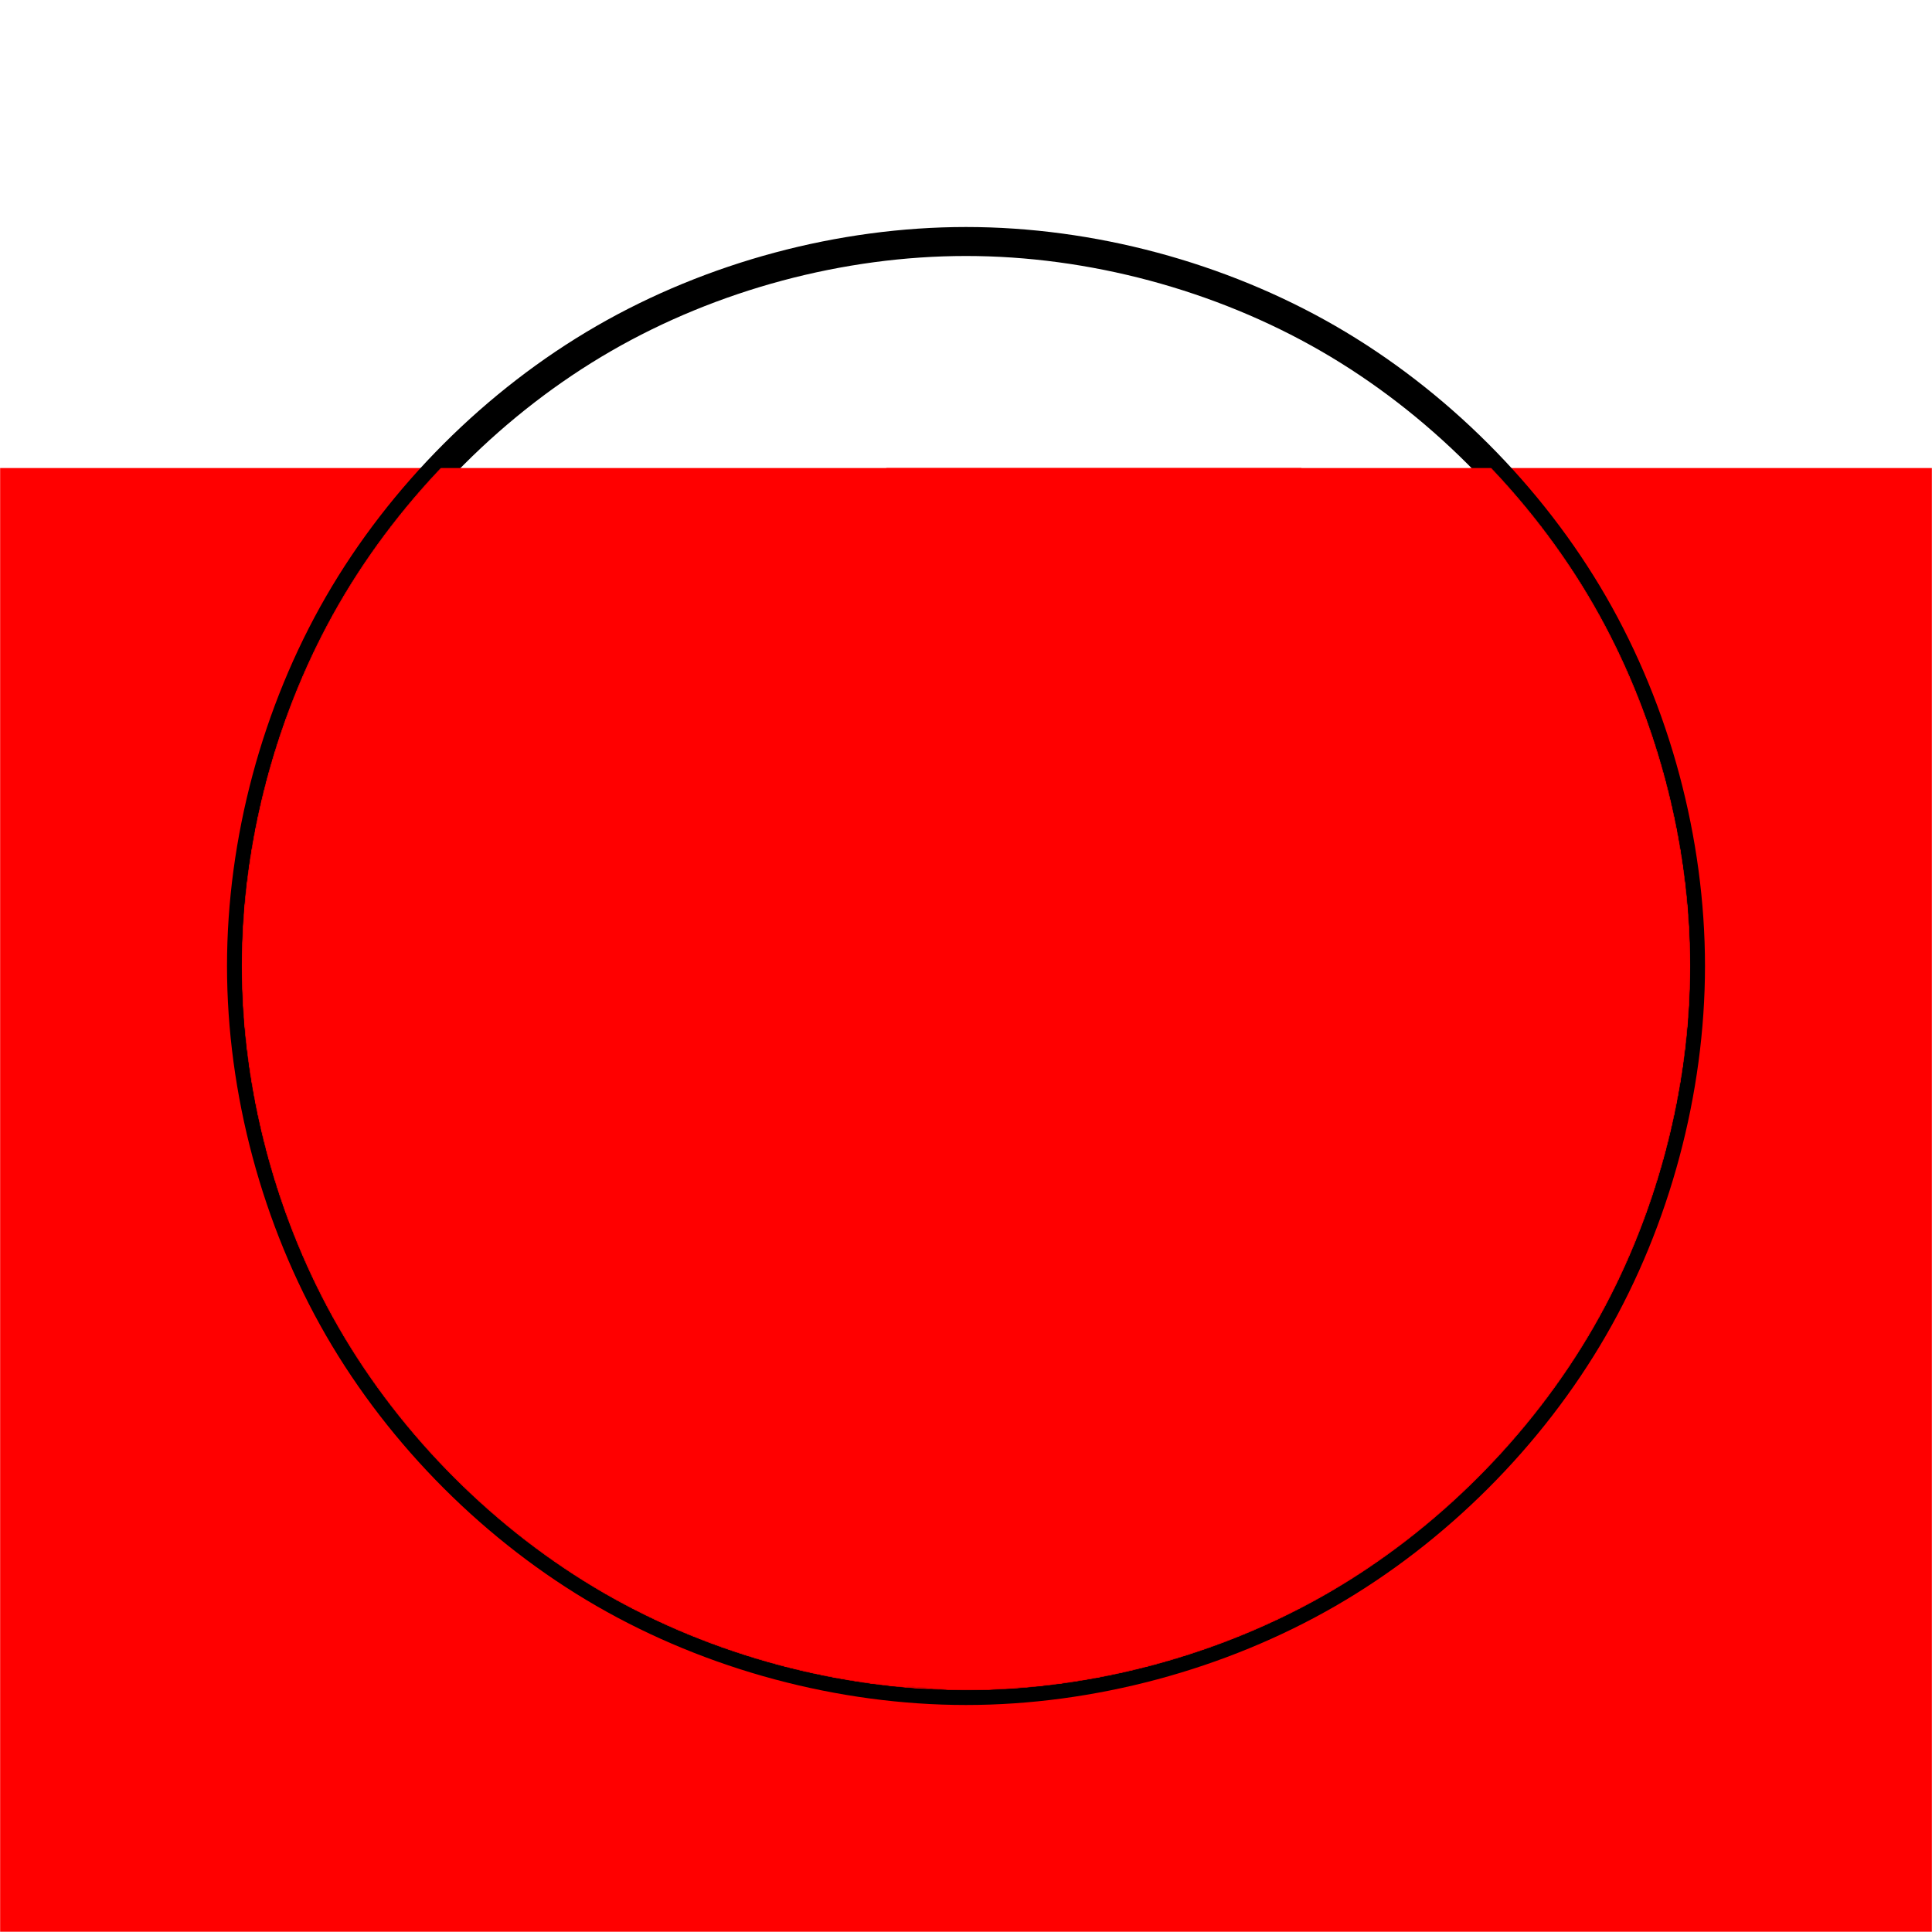
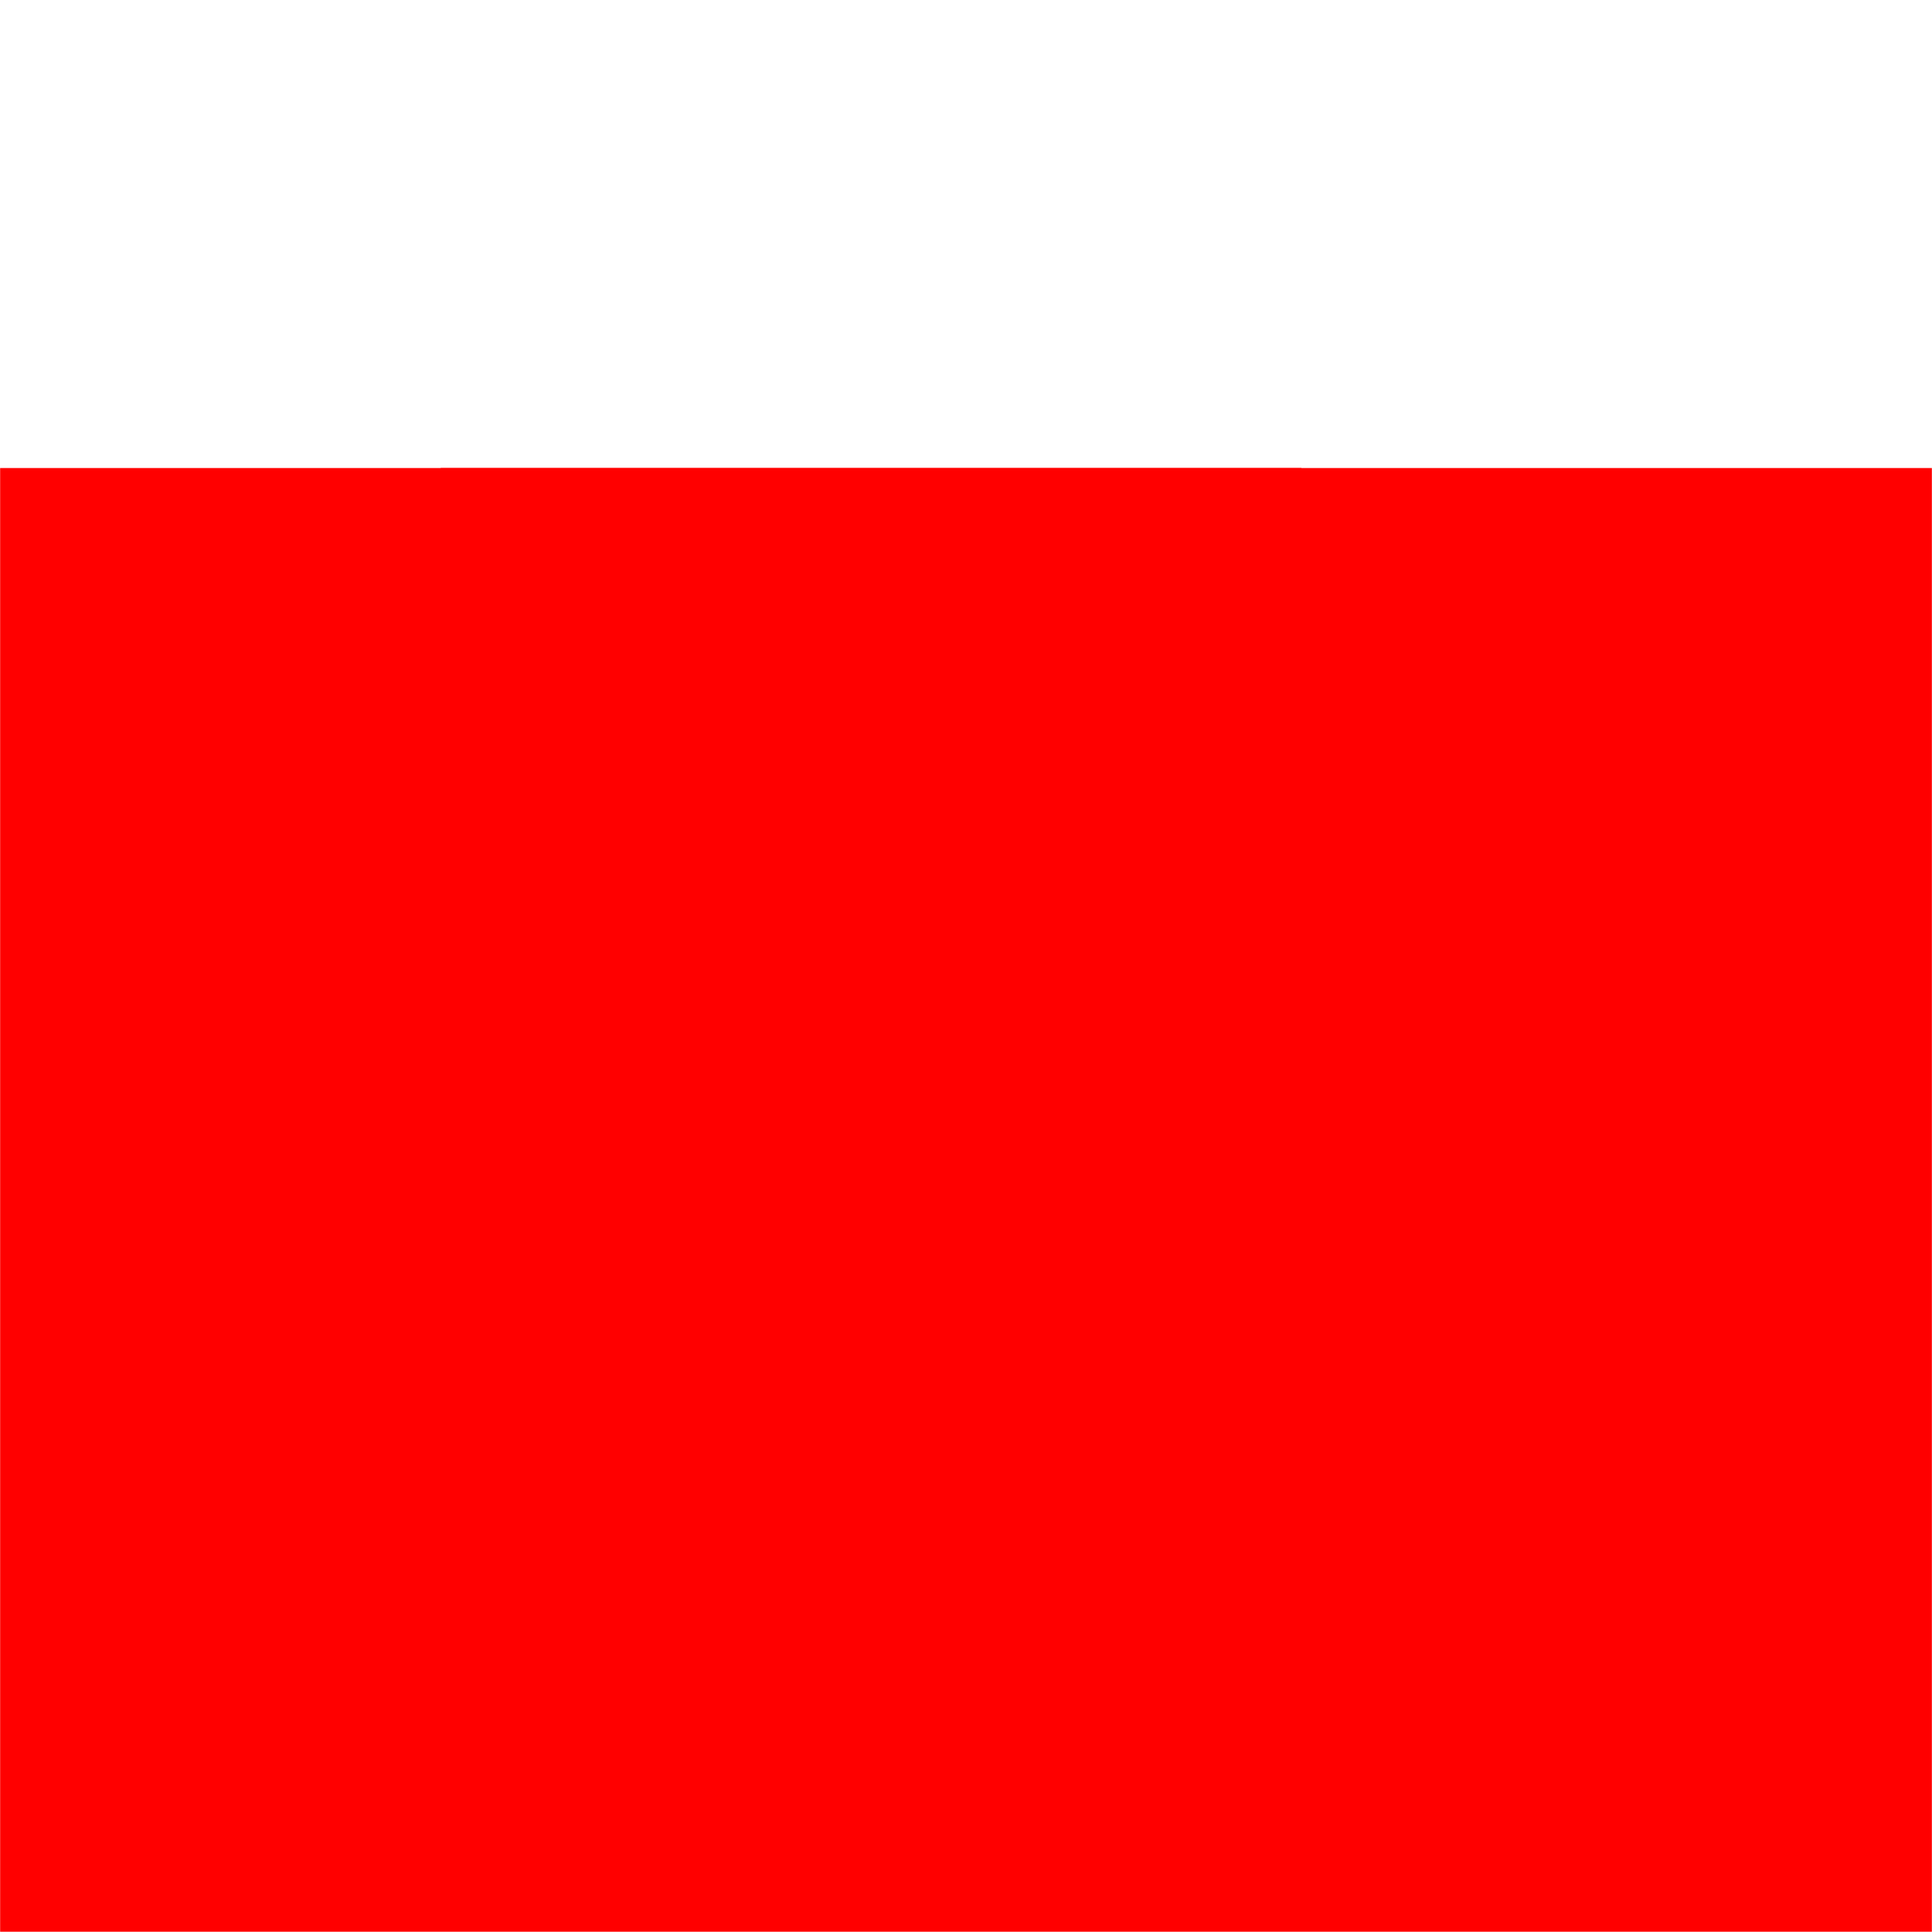
<svg xmlns="http://www.w3.org/2000/svg" xmlns:ns1="http://www.inkscape.org/namespaces/inkscape" xmlns:ns2="http://sodipodi.sourceforge.net/DTD/sodipodi-0.dtd" xmlns:xlink="http://www.w3.org/1999/xlink" width="1600" height="1600" id="svg4784" version="1.1" ns1:version="0.48.4 r9939" ns2:docname="Y11.svg">
  <defs id="defs4786">
    <linearGradient id="linearGradient4550">
      <stop style="stop-color:#000000;stop-opacity:1;" offset="0" id="stop4552" />
      <stop id="stop4558" offset="0.53" style="stop-color:#000000;stop-opacity:1;" />
      <stop style="stop-color:#ffffff;stop-opacity:1;" offset="1" id="stop4554" />
    </linearGradient>
    <linearGradient id="linearGradient3966">
      <stop style="stop-color:#ffffff;stop-opacity:1;" offset="0" id="stop3968" />
      <stop id="stop3970" offset="0.5" style="stop-color:#ffffff;stop-opacity:1;" />
      <stop style="stop-color:#7f7f7f;stop-opacity:1;" offset="0.667" id="stop3972" />
      <stop id="stop3974" offset="0.75" style="stop-color:#000000;stop-opacity:1;" />
      <stop style="stop-color:#7f7f7f;stop-opacity:1;" offset="0.833" id="stop3976" />
      <stop style="stop-color:#ffffff;stop-opacity:1;" offset="1" id="stop3978" />
    </linearGradient>
    <linearGradient id="linearGradient3899">
      <stop id="stop3901" offset="0" style="stop-color:#000000;stop-opacity:1" />
      <stop style="stop-color:#7f7f7f;stop-opacity:1;" offset="0.333" id="stop3903" />
      <stop id="stop3905" offset="1" style="stop-color:#ffffff;stop-opacity:1;" />
    </linearGradient>
    <linearGradient id="linearGradient3099">
      <stop id="stop3101" offset="0" style="stop-color:#000000;stop-opacity:1;" />
      <stop style="stop-color:#000000;stop-opacity:1;" offset="0.5" id="stop3103" />
      <stop id="stop3105" offset="0.667" style="stop-color:#7f7f7f;stop-opacity:1" />
      <stop style="stop-color:#ffffff;stop-opacity:1;" offset="0.75" id="stop3883" />
      <stop id="stop3109" offset="0.833" style="stop-color:#7f7f7f;stop-opacity:1" />
      <stop id="stop3111" offset="1" style="stop-color:#000000;stop-opacity:1;" />
    </linearGradient>
    <linearGradient id="linearGradient3996">
      <stop id="stop3998" offset="0" style="stop-color:#ffffff;stop-opacity:1" />
      <stop style="stop-color:#7f7f7f;stop-opacity:1" offset="0.333" id="stop4000" />
      <stop id="stop4002" offset="1" style="stop-color:#000000;stop-opacity:1;" />
    </linearGradient>
    <linearGradient id="linearGradient3885">
      <stop style="stop-color:#000000;stop-opacity:1;" offset="0" id="stop3887" />
      <stop style="stop-color:#7f7f7f;stop-opacity:1" offset="1" id="stop3889" />
    </linearGradient>
    <linearGradient id="linearGradient3915">
      <stop id="stop3917" offset="0" style="stop-color:#ffffff;stop-opacity:1;" />
      <stop id="stop3919" offset="1" style="stop-color:#7f7f7f;stop-opacity:1;" />
    </linearGradient>
    <filter id="filter3769-6-6" ns1:label="Diffuse light 1" ns1:menu="ABCs" ns1:menu-tooltip="Basic diffuse bevel to use for building textures" color-interpolation-filters="sRGB">
      <feDiffuseLighting id="feDiffuseLighting3773-7-8" diffuseConstant="1.585" surfaceScale="33.868" result="result5" kernelUnitLength="0.01" in="SourceGraphic" lighting-color="rgb(209,223,223)">
        <feDistantLight id="feDistantLight7463" azimuth="90" elevation="158" />
      </feDiffuseLighting>
      <feBlend blend="normal" id="feBlend3911-5-8" in2="result5" mode="normal" />
    </filter>
    <filter id="filter3769-6-6-9" ns1:label="Diffuse light 2" ns1:menu="ABCs" ns1:menu-tooltip="Basic diffuse bevel to use for building textures" color-interpolation-filters="sRGB">
      <feDiffuseLighting id="feDiffuseLighting3773-7-8-0" diffuseConstant="4.107" surfaceScale="-12.658" result="result5" kernelUnitLength="0.01" in="SourceGraphic" lighting-color="rgb(157,188,232)">
        <feDistantLight id="feDistantLight8544" azimuth="180" elevation="166" />
      </feDiffuseLighting>
      <feBlend blend="normal" id="feBlend3911-5-8-0" in2="result5" mode="normal" />
    </filter>
    <radialGradient ns1:collect="always" xlink:href="#linearGradient3966" id="radialGradient4131" gradientUnits="userSpaceOnUse" gradientTransform="matrix(1.7,6.525470475292046e-15,-6.086495650377507e-15,1.7,3499.358,343.527)" cx="-1588.283" cy="-53.64" fx="-1588.283" fy="299.395" r="353.036" />
    <radialGradient ns1:collect="always" xlink:href="#linearGradient3899" id="radialGradient4133" gradientUnits="userSpaceOnUse" gradientTransform="matrix(2,1.017252634559009e-7,-1.017252634458416e-7,2,3976.566,659.643)" cx="-1588.283" cy="-353.64" fx="-1588.283" fy="-353.64" r="150" />
    <mask maskUnits="userSpaceOnUse" id="mask4123">
      <g id="g4125">
        <path ns2:nodetypes="ssssscccssssscs" ns1:connector-curvature="0" d="M 650,812.17 C 605.171,786.288 566.074,747.191 540.192,702.362 c -25.882,-44.829 -40.192,-98.236 -40.192,-150 0,-51.764 14.31,-105.171 40.192,-150 25.882,-44.829 64.979,-83.926 109.808,-109.808 44.829,-25.882 98.236,-40.192 150,-40.192 L 906.071,-47.701 800,-347.638 c -103.528,0 -210.342,28.621 -300,80.385 -89.658,51.764 -167.851,129.958 -219.615,219.615 -51.764,89.658 -80.385,196.472 -80.385,300 0,103.528 28.621,210.342 80.385,300 51.764,89.658 129.958,167.851 219.615,219.615 89.658,51.764 196.472,80.385 300,80.385 -51.764,0 -105.171,-14.31 -150,-40.192 z" style="color:#000000;fill:url(#radialGradient4131);fill-opacity:1;fill-rule:nonzero;stroke:none;stroke-width:51.9;marker:none;visibility:visible;display:inline;overflow:visible;enable-background:accumulate" id="path4127" />
        <path style="color:#000000;fill:url(#radialGradient4133);fill-opacity:1;fill-rule:nonzero;stroke:none;stroke-width:51.9;marker:none;visibility:visible;display:inline;overflow:visible;enable-background:accumulate" d="m 800,-347.638 c 51.764,0 105.171,14.31 150,40.192 44.829,25.882 83.926,64.979 109.808,109.808 C 1085.69,-152.809 1100,-99.402 1100,-47.638 c 0,51.764 -14.31,105.171 -40.192,150 -25.882,44.829 -64.979,83.926 -109.808,109.808 -44.829,25.882 -98.236,40.192 -150,40.192 z" id="path4129" ns1:connector-curvature="0" ns2:nodetypes="cssssscc" />
      </g>
    </mask>
    <clipPath clipPathUnits="userSpaceOnUse" id="clipPath4150">
      <path ns2:nodetypes="ssssscsssssssssssss" ns1:connector-curvature="0" d="m 650,292.555 c -44.829,25.882 -83.926,64.979 -109.808,109.808 -25.882,44.829 -40.192,98.236 -40.192,150 0,51.764 14.31,105.171 40.192,150 25.882,44.829 64.979,83.926 109.808,109.808 44.829,25.882 98.236,40.192 150,40.192 -103.528,0 -210.342,-28.621 -300,-80.385 -89.658,-51.764 -167.851,-129.958 -219.615,-219.615 -51.764,-89.658 -80.385,-196.472 -80.385,-300 0,-103.528 28.621,-210.342 80.385,-300 51.764,-89.658 129.958,-167.851 219.615,-219.615 89.658,-51.764 196.472,-80.385 300,-80.385 51.764,0 105.171,14.31 150,40.192 44.829,25.882 83.926,64.979 109.808,109.808 C 1085.69,-152.809 1100,-99.402 1100,-47.638 c 0,51.764 -14.31,105.171 -40.192,150 -25.882,44.829 -64.979,83.926 -109.808,109.808 -44.829,25.882 -98.236,40.192 -150,40.192 -51.764,0 -105.171,14.31 -150,40.192 z" style="color:#000000;fill:#ffffff;fill-opacity:1;fill-rule:nonzero;stroke:none;stroke-width:51.9;marker:none;visibility:visible;display:inline;overflow:visible;enable-background:accumulate" id="path4152" />
    </clipPath>
    <radialGradient ns1:collect="always" xlink:href="#linearGradient3915" id="radialGradient4162" gradientUnits="userSpaceOnUse" cx="800" cy="-47.638" fx="800" fy="-47.638" r="100" />
    <mask maskUnits="userSpaceOnUse" id="mask4158">
      <path style="color:#000000;fill:url(#radialGradient4162);fill-opacity:1;fill-rule:nonzero;stroke:none;stroke-width:51.9;marker:none;visibility:visible;display:inline;overflow:visible;enable-background:accumulate" d="M 750,38.965 C 735.057,30.337 722.025,17.305 713.397,2.362 704.77,-12.581 700,-30.383 700,-47.638 c 0,-17.255 4.77,-35.057 13.397,-50 8.627,-14.943 21.66,-27.975 36.603,-36.603 14.943,-8.627 32.745,-13.397 50,-13.397 17.255,0 35.057,4.77 50,13.397 14.943,8.627 27.975,21.66 36.603,36.603 8.627,14.943 13.397,32.745 13.397,50 0,17.255 -4.77,35.057 -13.397,50 -8.627,14.943 -21.66,27.975 -36.603,36.603 -14.943,8.627 -32.745,13.397 -50,13.397 -17.255,0 -35.057,-4.77 -50,-13.397 z" id="path4160" ns1:connector-curvature="0" ns2:nodetypes="sssssssssssss" />
    </mask>
    <clipPath clipPathUnits="userSpaceOnUse" id="clipPath4181">
      <path ns2:nodetypes="sssssssssssss" ns1:connector-curvature="0" id="path4183" d="M 750,38.965 C 735.057,30.337 722.025,17.305 713.397,2.362 704.77,-12.581 700,-30.383 700,-47.638 c 0,-17.255 4.77,-35.057 13.397,-50 8.627,-14.943 21.66,-27.975 36.603,-36.603 14.943,-8.627 32.745,-13.397 50,-13.397 17.255,0 35.057,4.77 50,13.397 14.943,8.627 27.975,21.66 36.603,36.603 8.627,14.943 13.397,32.745 13.397,50 0,17.255 -4.77,35.057 -13.397,50 -8.627,14.943 -21.66,27.975 -36.603,36.603 -14.943,8.627 -32.745,13.397 -50,13.397 -17.255,0 -35.057,-4.77 -50,-13.397 z" style="color:#000000;fill:#000000;fill-opacity:1;fill-rule:nonzero;stroke:none;stroke-width:51.9;marker:none;visibility:visible;display:inline;overflow:visible;enable-background:accumulate" />
    </clipPath>
    <filter id="filter3769-6-6-5" ns1:label="Diffuse light 3" ns1:menu="ABCs" ns1:menu-tooltip="Basic diffuse bevel to use for building textures" color-interpolation-filters="sRGB">
      <feDiffuseLighting id="feDiffuseLighting3773-7-8-2" diffuseConstant="1.585" surfaceScale="33.868" result="result5" kernelUnitLength="0.01" in="SourceGraphic" lighting-color="rgb(37,51,80)">
        <feDistantLight id="feDistantLight7463-3" azimuth="90" elevation="158" />
      </feDiffuseLighting>
      <feBlend blend="normal" id="feBlend3911-5-8-1" in2="result5" mode="normal" />
    </filter>
    <filter id="filter3769-6-6-9-6" ns1:label="Diffuse light 4" ns1:menu="ABCs" ns1:menu-tooltip="Basic diffuse bevel to use for building textures" color-interpolation-filters="sRGB">
      <feDiffuseLighting id="feDiffuseLighting3773-7-8-0-8" diffuseConstant="4.107" surfaceScale="-12.658" result="result5" kernelUnitLength="0.01" in="SourceGraphic" lighting-color="rgb(67,70,89)">
        <feDistantLight id="feDistantLight8544-8" azimuth="180" elevation="166" />
      </feDiffuseLighting>
      <feBlend blend="normal" id="feBlend3911-5-8-0-2" in2="result5" mode="normal" />
    </filter>
    <radialGradient ns1:collect="always" xlink:href="#linearGradient3099" id="radialGradient4470" gradientUnits="userSpaceOnUse" gradientTransform="matrix(1.7,6.525470475292046e-15,-6.086495650377507e-15,1.7,3499.358,343.527)" cx="-1588.283" cy="-53.64" fx="-1588.283" fy="-406.676" r="353.036" />
    <radialGradient ns1:collect="always" xlink:href="#linearGradient3996" id="radialGradient4472" gradientUnits="userSpaceOnUse" gradientTransform="matrix(1.5,-1.584488244705212e-16,-3.169873806915286e-16,1.5,3182.425,257.823)" cx="-1588.283" cy="196.36" fx="-1588.283" fy="196.36" r="200" />
    <mask maskUnits="userSpaceOnUse" id="mask4462">
      <g id="g4464">
        <path style="color:#000000;fill:url(#radialGradient4470);fill-opacity:1;fill-rule:nonzero;stroke:none;stroke-width:51.9;marker:none;visibility:visible;display:inline;overflow:visible;enable-background:accumulate" d="m 800,-347.638 c 103.528,0 210.342,28.621 300,80.385 89.658,51.764 167.851,129.958 219.615,219.615 C 1371.379,42.02 1400,148.835 1400,252.362 c 0,103.528 -28.621,210.342 -80.385,300 -51.764,89.658 -129.958,167.851 -219.615,219.615 -89.658,51.764 -196.472,80.385 -300,80.385 L 587.857,252.488 z" id="path4466" ns1:connector-curvature="0" ns2:nodetypes="csssssccc" />
        <path ns2:nodetypes="cssssscc" ns1:connector-curvature="0" id="path4468" d="m 800,852.362 c -69.018,0 -140.228,-19.081 -200,-53.59 -59.772,-34.509 -111.901,-86.638 -146.41,-146.41 -34.509,-59.772 -53.59,-130.982 -53.59,-200 0,-69.018 19.081,-140.228 53.59,-200 34.509,-59.772 86.638,-111.901 146.41,-146.41 59.772,-34.509 130.982,-53.59 200,-53.59 z" style="color:#000000;fill:url(#radialGradient4472);fill-opacity:1;fill-rule:nonzero;stroke:none;stroke-width:51.9;marker:none;visibility:visible;display:inline;overflow:visible;enable-background:accumulate" />
      </g>
    </mask>
    <clipPath clipPathUnits="userSpaceOnUse" id="clipPath4487">
-       <path ns2:nodetypes="csssssccsssssc" ns1:connector-curvature="0" id="path4489" d="m 800,852.362 c -69.018,0 -140.228,-19.081 -200,-53.59 -59.772,-34.509 -111.901,-86.638 -146.41,-146.41 -34.509,-59.772 -53.59,-130.982 -53.59,-200 0,-69.018 19.081,-140.228 53.59,-200 34.509,-59.772 86.638,-111.901 146.41,-146.41 15.267,-8.814 31.401,-16.671 47.933,-23.412 L 800,-347.638 c 103.528,0 210.342,28.621 300,80.385 89.658,51.764 167.851,129.958 219.615,219.615 C 1371.379,42.02 1400,148.835 1400,252.362 c 0,103.528 -28.621,210.342 -80.385,300 -51.764,89.658 -129.958,167.851 -219.615,219.615 -89.658,51.764 -196.472,80.385 -300,80.385" style="color:#000000;fill:#000000;fill-opacity:1;fill-rule:nonzero;stroke:none;stroke-width:51.9;marker:none;visibility:visible;display:inline;overflow:visible;enable-background:accumulate" />
-     </clipPath>
+       </clipPath>
    <radialGradient ns1:collect="always" xlink:href="#linearGradient3885" id="radialGradient4501" gradientUnits="userSpaceOnUse" cx="800" cy="552.362" fx="800" fy="552.362" r="100" />
    <mask maskUnits="userSpaceOnUse" id="mask4497">
      <path ns2:nodetypes="sssssssssssss" ns1:connector-curvature="0" id="path4499" d="m 750,638.965 c -14.943,-8.627 -27.975,-21.66 -36.603,-36.603 -8.627,-14.943 -13.397,-32.745 -13.397,-50 0,-17.255 4.77,-35.057 13.397,-50 8.627,-14.943 21.66,-27.975 36.603,-36.603 14.943,-8.627 32.745,-13.397 50,-13.397 17.255,0 35.057,4.77 50,13.397 14.943,8.627 27.975,21.66 36.603,36.603 8.627,14.943 13.397,32.745 13.397,50 0,17.255 -4.77,35.057 -13.397,50 -8.627,14.943 -21.66,27.975 -36.603,36.603 -14.943,8.627 -32.745,13.397 -50,13.397 -17.255,0 -35.057,-4.77 -50,-13.397 z" style="color:#000000;fill:url(#radialGradient4501);fill-opacity:1;fill-rule:nonzero;stroke:none;stroke-width:51.9;marker:none;visibility:visible;display:inline;overflow:visible;enable-background:accumulate" />
    </mask>
    <clipPath clipPathUnits="userSpaceOnUse" id="clipPath4516">
      <path style="color:#000000;fill:#ffffff;fill-opacity:1;fill-rule:nonzero;stroke:none;stroke-width:51.9;marker:none;visibility:visible;display:inline;overflow:visible;enable-background:accumulate" d="m 750,638.965 c -14.943,-8.627 -27.975,-21.66 -36.603,-36.603 -8.627,-14.943 -13.397,-32.745 -13.397,-50 0,-17.255 4.77,-35.057 13.397,-50 8.627,-14.943 21.66,-27.975 36.603,-36.603 14.943,-8.627 32.745,-13.397 50,-13.397 17.255,0 35.057,4.77 50,13.397 14.943,8.627 27.975,21.66 36.603,36.603 8.627,14.943 13.397,32.745 13.397,50 0,17.255 -4.77,35.057 -13.397,50 -8.627,14.943 -21.66,27.975 -36.603,36.603 -14.943,8.627 -32.745,13.397 -50,13.397 -17.255,0 -35.057,-4.77 -50,-13.397 z" id="path4518" ns1:connector-curvature="0" ns2:nodetypes="sssssssssssss" />
    </clipPath>
    <radialGradient ns1:collect="always" xlink:href="#linearGradient4550" id="radialGradient4572" gradientUnits="userSpaceOnUse" gradientTransform="matrix(1.414,1.995148837807825e-15,-3.565236213892708e-15,1.414,-331.371,-104.532)" cx="800" cy="252.362" fx="800" fy="252.362" r="800" />
    <filter id="filter3769-6-6-5-4" ns1:label="Diffuse light 5" ns1:menu="ABCs" ns1:menu-tooltip="Basic diffuse bevel to use for building textures" color-interpolation-filters="sRGB">
      <feDiffuseLighting id="feDiffuseLighting3773-7-8-2-9" diffuseConstant="1.585" surfaceScale="33.868" result="result5" kernelUnitLength="0.01" in="SourceGraphic" lighting-color="rgb(200,199,184)">
        <feDistantLight id="feDistantLight7463-3-4" azimuth="90" elevation="158" />
      </feDiffuseLighting>
      <feBlend blend="normal" id="feBlend3911-5-8-1-6" in2="result5" mode="normal" />
    </filter>
    <filter id="filter3769-6-6-9-6-0" ns1:label="Diffuse light 6" ns1:menu="ABCs" ns1:menu-tooltip="Basic diffuse bevel to use for building textures" color-interpolation-filters="sRGB">
      <feDiffuseLighting id="feDiffuseLighting3773-7-8-0-8-3" diffuseConstant="4.107" surfaceScale="-12.658" result="result5" kernelUnitLength="0.01" in="SourceGraphic" lighting-color="rgb(108,103,90)">
        <feDistantLight id="feDistantLight8544-8-6" azimuth="180" elevation="166" />
      </feDiffuseLighting>
      <feBlend blend="normal" id="feBlend3911-5-8-0-2-2" in2="result5" mode="normal" />
    </filter>
    <radialGradient ns1:collect="always" xlink:href="#linearGradient4550" id="radialGradient5380" gradientUnits="userSpaceOnUse" gradientTransform="matrix(1.414,1.995148837807825e-15,-3.565236213892708e-15,1.414,-331.371,-104.532)" cx="800" cy="252.362" fx="800" fy="252.362" r="800" />
    <radialGradient ns1:collect="always" xlink:href="#linearGradient4550" id="radialGradient5386" gradientUnits="userSpaceOnUse" gradientTransform="matrix(1.414,1.995148837807825e-15,-3.565236213892708e-15,1.414,-331.371,-104.532)" cx="800" cy="252.362" fx="800" fy="252.362" r="800" />
    <mask maskUnits="userSpaceOnUse" id="mask5382">
      <path style="color:#000000;fill:url(#radialGradient5386);fill-opacity:1;fill-rule:nonzero;stroke:none;stroke-width:51.9;marker:none;visibility:visible;display:inline;overflow:visible;enable-background:accumulate" d="M -6.328271240363394e-14,-547.638 1600,-547.638 l 0,1600 -1600,0 z" id="path5384" ns1:connector-curvature="0" />
    </mask>
    <clipPath clipPathUnits="userSpaceOnUse" id="clipPath5398">
      <path ns1:connector-curvature="0" id="path5400" d="m 0,-547.638 1600,-9e-13 0,1600 -1600,0 z" style="color:#000000;fill:#ffffff;fill-opacity:1;fill-rule:nonzero;stroke:none;stroke-width:51.9;marker:none;visibility:visible;display:inline;overflow:visible;enable-background:accumulate" />
    </clipPath>
  </defs>
  <ns2:namedview id="base" pagecolor="#646464" bordercolor="#ffffff" borderopacity="1" ns1:pageopacity="1" ns1:pageshadow="2" ns1:zoom="0.455625" ns1:cx="800" ns1:cy="800" ns1:document-units="px" ns1:current-layer="layer1" showgrid="false" fit-margin-top="0" fit-margin-left="0" fit-margin-right="0" fit-margin-bottom="0" borderlayer="true" ns1:showpageshadow="false" ns1:window-width="1280" ns1:window-height="958" ns1:window-x="-4" ns1:window-y="-4" ns1:window-maximized="1" showguides="true" ns1:guide-bbox="true" ns1:object-nodes="true" ns1:snap-smooth-nodes="true" />
  <g ns1:label="1. réteg" ns1:groupmode="layer" id="layer1" transform="translate(0,547.638)">
    <g id="g5404">
      <g clip-path="url(#clipPath5398)" id="g5392">
        <g id="g4574" style="filter:url(#filter3769-6-6-5-4)">
          <path mask="url(#mask5382)" style="color:#000000;fill:#ff0000;fill-opacity:1;fill-rule:nonzero;stroke:none;stroke-width:51.9;marker:none;visibility:visible;display:inline;overflow:visible;enable-background:accumulate;" d="m -800,-1347.638 3200,0 0,3200 -3200,0 z" id="path4562" ns1:connector-curvature="0" />
        </g>
        <g style="filter:url(#filter3769-6-6-9-6-0);opacity:0.33" id="g5388">
-           <path ns1:connector-curvature="0" id="path5390" d="m -800,-1347.638 3200,0 0,3200 -3200,0 z" style="color:#000000;fill:#ff0000;fill-opacity:1;fill-rule:nonzero;stroke:none;stroke-width:51.9;marker:none;visibility:visible;display:inline;overflow:visible;enable-background:accumulate" mask="url(#mask5382)" />
-         </g>
+           </g>
      </g>
-       <path ns2:nodetypes="sssssssssssss" ns1:connector-curvature="0" id="path3991-9" d="m 800,852.362 c -103.528,0 -210.342,-28.621 -300,-80.385 -89.658,-51.764 -167.851,-129.958 -219.615,-219.615 -51.764,-89.658 -80.385,-196.472 -80.385,-300 0,-103.528 28.621,-210.342 80.385,-300 51.764,-89.658 129.958,-167.851 219.615,-219.615 89.658,-51.764 196.472,-80.385 300,-80.385 103.528,0 210.342,28.621 300,80.385 89.658,51.764 167.851,129.958 219.615,219.615 C 1371.379,42.02 1400,148.835 1400,252.362 c 0,103.528 -28.621,210.342 -80.385,300 -51.764,89.658 -129.958,167.851 -219.615,219.615 -89.658,51.764 -196.472,80.385 -300,80.385 z" style="color:#000000;fill:#ffffff;fill-opacity:1;fill-rule:nonzero;stroke:#000000;stroke-width:24;stroke-linecap:round;stroke-linejoin:round;stroke-miterlimit:4;stroke-dasharray:none;marker:none;visibility:visible;display:inline;overflow:visible;enable-background:accumulate" />
      <g id="g4528">
        <g id="g4481" clip-path="url(#clipPath4487)">
          <g style="filter:url(#filter3769-6-6-5)" id="g4474">
            <path ns1:connector-curvature="0" id="path4234" d="m 0,-547.638 1600,0 0,1600 -1600,0 z" style="color:#000000;fill:#ff0000;fill-opacity:1;fill-rule:nonzero;stroke:none;stroke-width:51.9;marker:none;visibility:visible;display:inline;overflow:visible;enable-background:accumulate" mask="url(#mask4462)" />
          </g>
          <g id="g4477" style="opacity:0.33;filter:url(#filter3769-6-6-9-6)">
            <path mask="url(#mask4462)" style="color:#000000;fill:#ff0000;fill-opacity:1;fill-rule:nonzero;stroke:none;stroke-width:51.9;marker:none;visibility:visible;display:inline;overflow:visible;enable-background:accumulate" d="m 0,-547.638 1600,0 0,1600 -1600,0 z" id="path4479" ns1:connector-curvature="0" />
          </g>
        </g>
        <g id="g4142" clip-path="url(#clipPath4150)">
          <g style="filter:url(#filter3769-6-6)" id="g4135">
            <path ns1:connector-curvature="0" id="path4083" d="m 0,-547.638 1600,0 0,1600 -1600,0 z" style="color:#000000;fill:#ff0000;fill-opacity:1;fill-rule:nonzero;stroke:none;stroke-width:51.9;marker:none;visibility:visible;display:inline;overflow:visible;enable-background:accumulate" mask="url(#mask4123)" />
          </g>
          <g id="g4138" style="opacity:0.33;filter:url(#filter3769-6-6-9)">
            <path mask="url(#mask4123)" style="color:#000000;fill:#ff0000;fill-opacity:1;fill-rule:nonzero;stroke:none;stroke-width:51.9;marker:none;visibility:visible;display:inline;overflow:visible;enable-background:accumulate" d="m 0,-547.638 1600,0 0,1600 -1600,0 z" id="path4140" ns1:connector-curvature="0" />
          </g>
        </g>
        <g id="g4175" clip-path="url(#clipPath4181)">
          <g style="filter:url(#filter3769-6-6-5)" id="g4168">
            <path style="color:#000000;fill:#ff0000;fill-opacity:1;fill-rule:nonzero;stroke:none;stroke-width:51.9;marker:none;visibility:visible;display:inline;overflow:visible;enable-background:accumulate" d="M 650,212.17 C 605.171,186.288 566.074,147.191 540.192,102.362 514.31,57.533 500,4.126 500,-47.638 c 0,-51.764 14.31,-105.171 40.192,-150 25.882,-44.829 64.979,-83.926 109.808,-109.808 44.829,-25.882 98.236,-40.192 150,-40.192 51.764,0 105.171,14.31 150,40.192 44.829,25.882 83.926,64.979 109.808,109.808 C 1085.69,-152.809 1100,-99.402 1100,-47.638 c 0,51.764 -14.31,105.171 -40.192,150 -25.882,44.829 -64.979,83.926 -109.808,109.808 -44.829,25.882 -98.236,40.192 -150,40.192 -51.764,0 -105.171,-14.31 -150,-40.192 z" id="path4154" ns1:connector-curvature="0" ns2:nodetypes="sssssssssssss" mask="url(#mask4158)" />
          </g>
          <g id="g4171" style="opacity:0.33;filter:url(#filter3769-6-6-9-6)">
            <path mask="url(#mask4158)" ns2:nodetypes="sssssssssssss" ns1:connector-curvature="0" id="path4173" d="M 650,212.17 C 605.171,186.288 566.074,147.191 540.192,102.362 514.31,57.533 500,4.126 500,-47.638 c 0,-51.764 14.31,-105.171 40.192,-150 25.882,-44.829 64.979,-83.926 109.808,-109.808 44.829,-25.882 98.236,-40.192 150,-40.192 51.764,0 105.171,14.31 150,40.192 44.829,25.882 83.926,64.979 109.808,109.808 C 1085.69,-152.809 1100,-99.402 1100,-47.638 c 0,51.764 -14.31,105.171 -40.192,150 -25.882,44.829 -64.979,83.926 -109.808,109.808 -44.829,25.882 -98.236,40.192 -150,40.192 -51.764,0 -105.171,-14.31 -150,-40.192 z" style="color:#000000;fill:#ff0000;fill-opacity:1;fill-rule:nonzero;stroke:none;stroke-width:51.9;marker:none;visibility:visible;display:inline;overflow:visible;enable-background:accumulate" />
          </g>
        </g>
        <g id="g4510" clip-path="url(#clipPath4516)">
          <g style="filter:url(#filter3769-6-6)" id="g4503">
            <path ns2:nodetypes="sssssssssssss" ns1:connector-curvature="0" id="path4491" d="M 650,812.17 C 605.171,786.288 566.074,747.191 540.192,702.362 514.31,657.533 500,604.126 500,552.362 c 0,-51.764 14.31,-105.171 40.192,-150 25.882,-44.829 64.979,-83.926 109.808,-109.808 C 694.829,266.673 748.236,252.362 800,252.362 c 51.764,0 105.171,14.31 150,40.192 44.829,25.882 83.926,64.979 109.808,109.808 C 1085.69,447.191 1100,500.598 1100,552.362 c 0,51.764 -14.31,105.171 -40.192,150 C 1033.926,747.191 994.829,786.288 950,812.17 c -44.829,25.882 -98.236,40.192 -150,40.192 -51.764,0 -105.171,-14.31 -150,-40.192 z" style="color:#000000;fill:#ff0000;fill-opacity:1;fill-rule:nonzero;stroke:none;stroke-width:51.9;marker:none;visibility:visible;display:inline;overflow:visible;enable-background:accumulate" mask="url(#mask4497)" />
          </g>
          <g id="g4506" style="opacity:0.33;filter:url(#filter3769-6-6-9)">
            <path mask="url(#mask4497)" style="color:#000000;fill:#ff0000;fill-opacity:1;fill-rule:nonzero;stroke:none;stroke-width:51.9;marker:none;visibility:visible;display:inline;overflow:visible;enable-background:accumulate" d="M 650,812.17 C 605.171,786.288 566.074,747.191 540.192,702.362 514.31,657.533 500,604.126 500,552.362 c 0,-51.764 14.31,-105.171 40.192,-150 25.882,-44.829 64.979,-83.926 109.808,-109.808 C 694.829,266.673 748.236,252.362 800,252.362 c 51.764,0 105.171,14.31 150,40.192 44.829,25.882 83.926,64.979 109.808,109.808 C 1085.69,447.191 1100,500.598 1100,552.362 c 0,51.764 -14.31,105.171 -40.192,150 C 1033.926,747.191 994.829,786.288 950,812.17 c -44.829,25.882 -98.236,40.192 -150,40.192 -51.764,0 -105.171,-14.31 -150,-40.192 z" id="path4508" ns1:connector-curvature="0" ns2:nodetypes="sssssssssssss" />
          </g>
        </g>
      </g>
    </g>
  </g>
</svg>